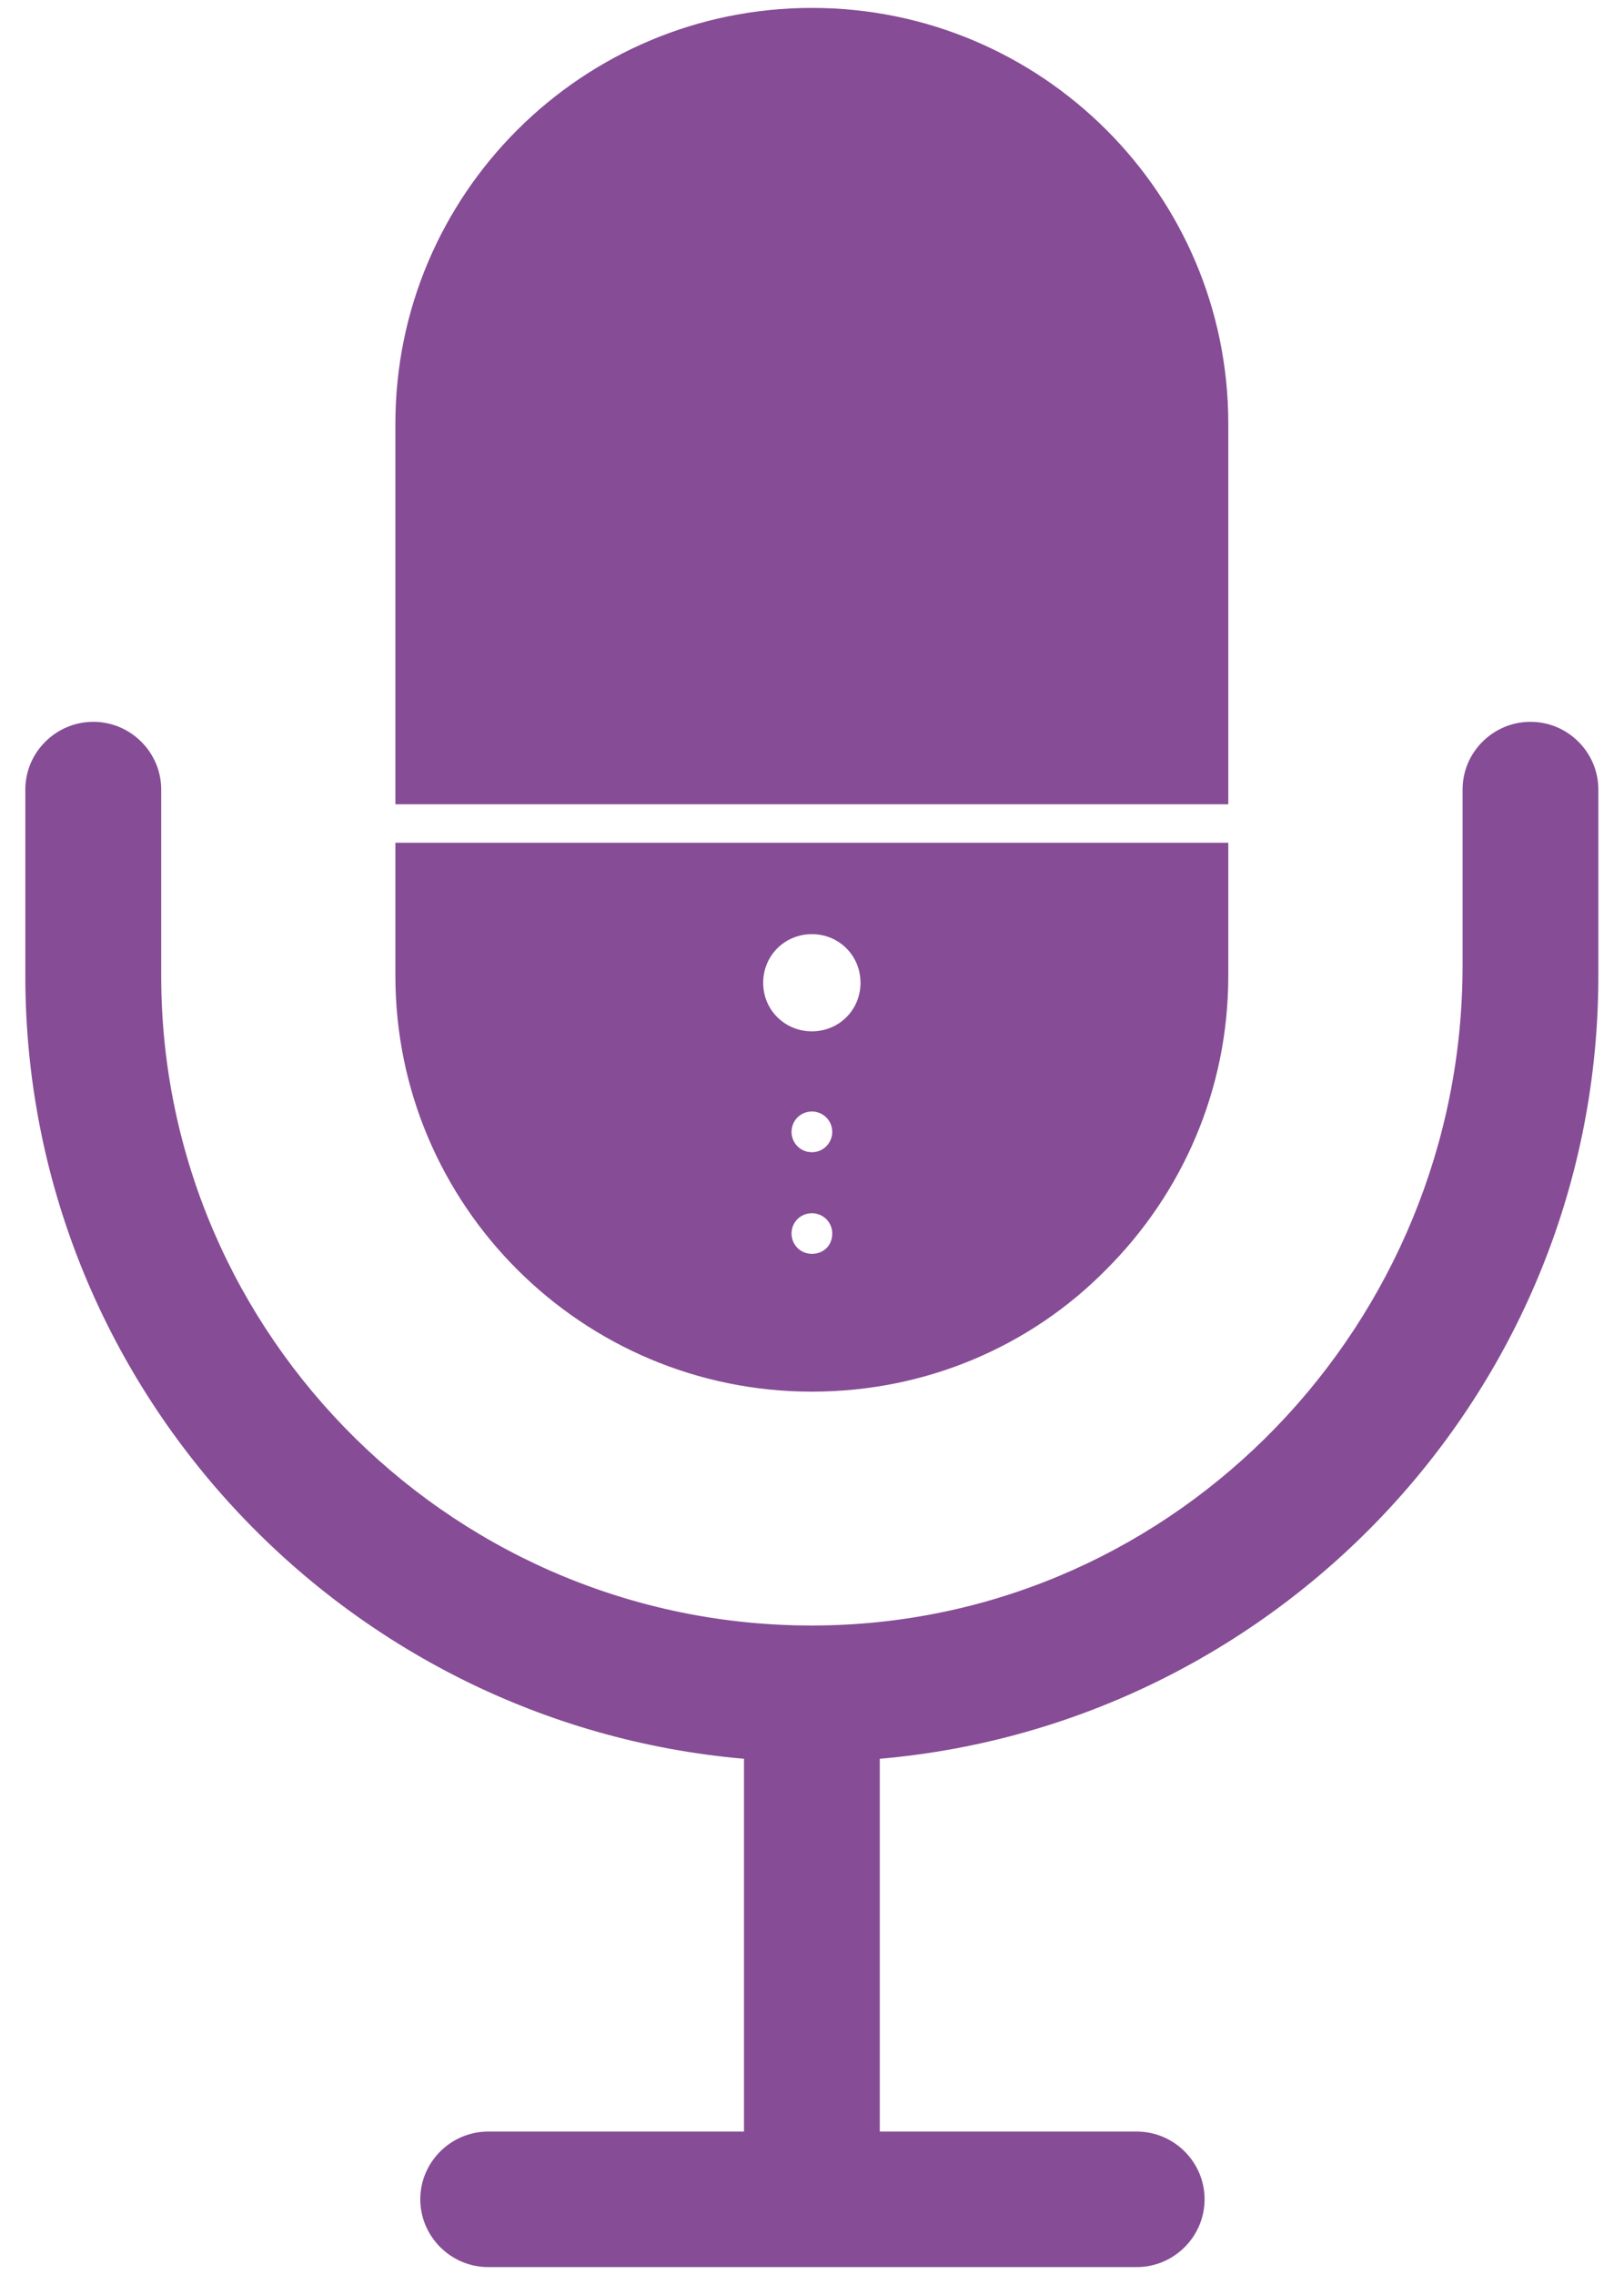
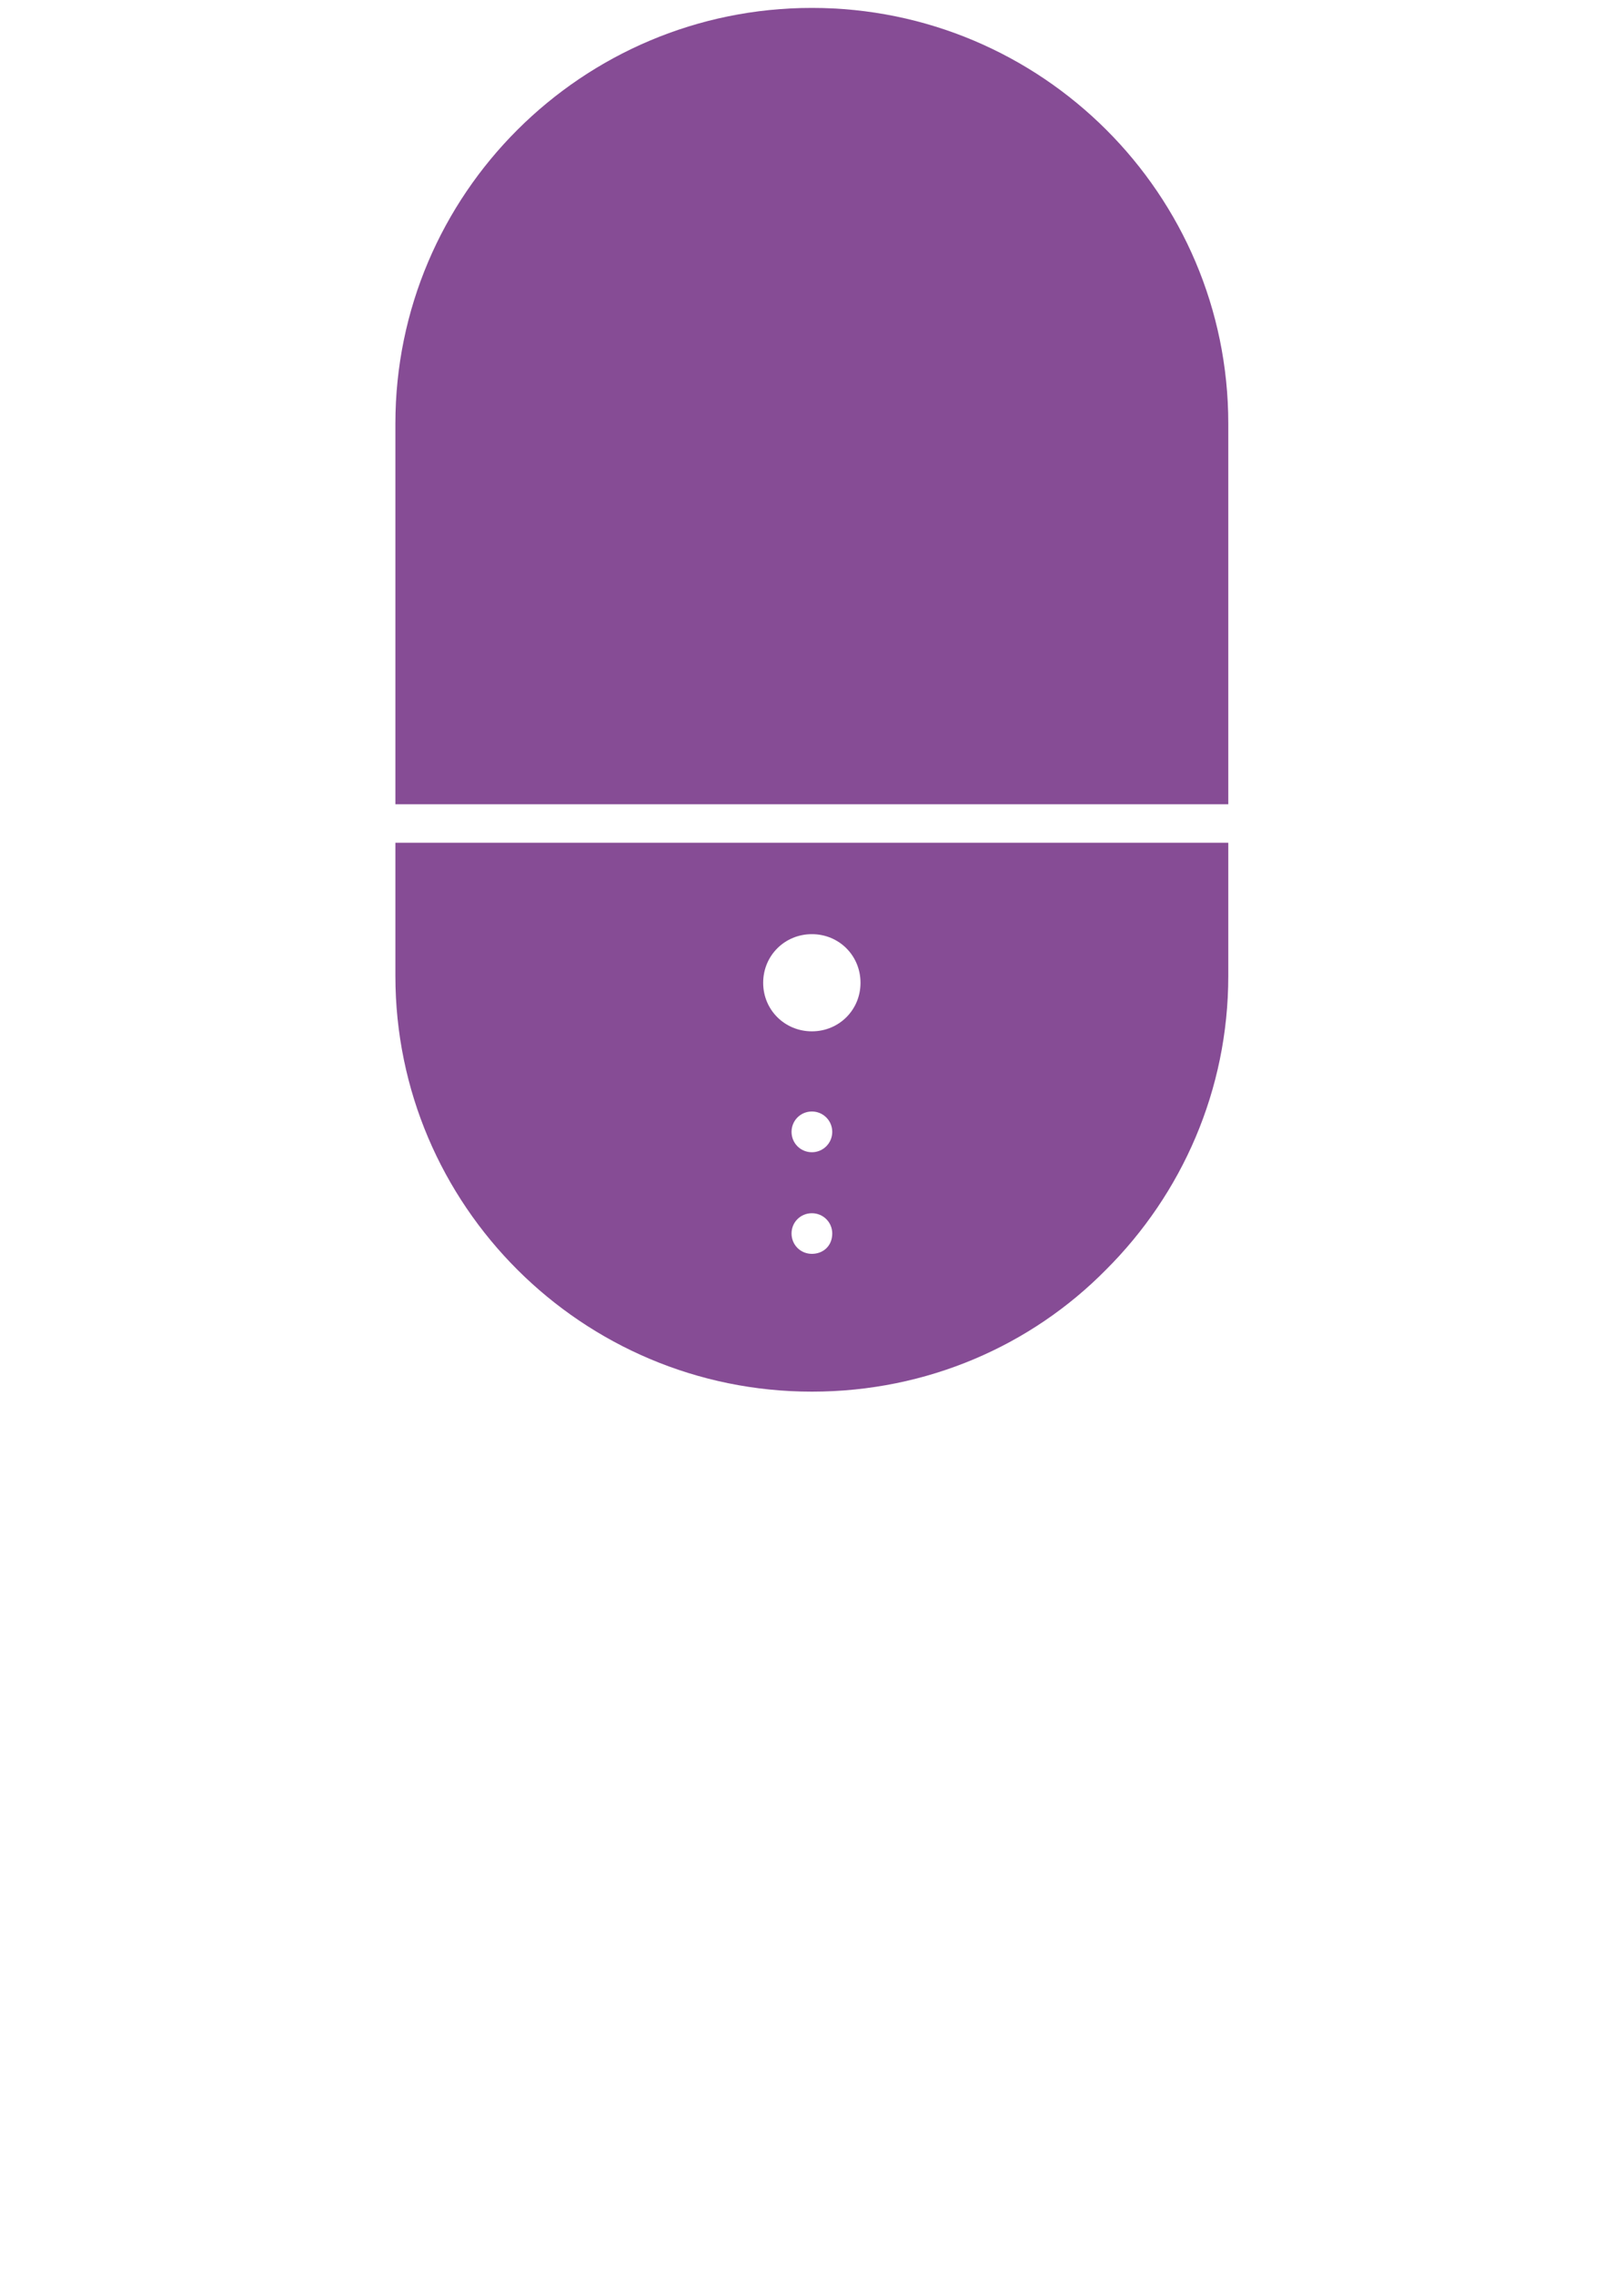
<svg xmlns="http://www.w3.org/2000/svg" width="15" height="21" viewBox="0 0 15 21" fill="none">
-   <path d="M11.345 7.424V3.91C11.345 1.793 9.621 0.073 7.499 0.073C5.377 0.073 3.652 1.793 3.652 3.91V7.424H11.345Z" fill="#864C95" />
+   <path d="M11.345 7.424V3.91C11.345 1.793 9.621 0.073 7.499 0.073C5.377 0.073 3.652 1.793 3.652 3.91V7.424Z" fill="#864C95" />
  <path d="M3.652 7.779V9.009C3.652 11.126 5.377 12.846 7.499 12.846C8.565 12.846 9.527 12.419 10.216 11.72C10.917 11.021 11.345 10.062 11.345 9.009V7.779H3.652ZM7.499 11.574C7.394 11.574 7.311 11.491 7.311 11.386C7.311 11.282 7.394 11.199 7.499 11.199C7.603 11.199 7.687 11.282 7.687 11.386C7.687 11.501 7.603 11.574 7.499 11.574ZM7.499 10.636C7.394 10.636 7.311 10.552 7.311 10.448C7.311 10.344 7.394 10.26 7.499 10.26C7.603 10.26 7.687 10.344 7.687 10.448C7.687 10.552 7.603 10.636 7.499 10.636ZM7.499 9.52C7.248 9.52 7.049 9.322 7.049 9.072C7.049 8.821 7.248 8.623 7.499 8.623C7.75 8.623 7.948 8.821 7.948 9.072C7.948 9.322 7.75 9.52 7.499 9.52Z" fill="#864C95" />
-   <path d="M13.509 7.288V8.915C13.509 12.21 10.885 14.952 7.593 15.004C4.238 15.057 1.489 12.346 1.489 9.009V7.288C1.489 6.944 1.206 6.663 0.862 6.663C0.517 6.663 0.234 6.944 0.234 7.288V9.009C0.234 12.794 3.161 15.912 6.872 16.235V19.676H4.509C4.165 19.676 3.882 19.957 3.882 20.301C3.882 20.645 4.165 20.927 4.509 20.927H10.499C10.844 20.927 11.126 20.645 11.126 20.301C11.126 19.957 10.844 19.676 10.499 19.676H8.126V16.235C11.837 15.912 14.763 12.794 14.763 9.009V7.288C14.763 6.944 14.481 6.663 14.136 6.663C13.791 6.663 13.509 6.944 13.509 7.288Z" fill="#864C95" />
</svg>